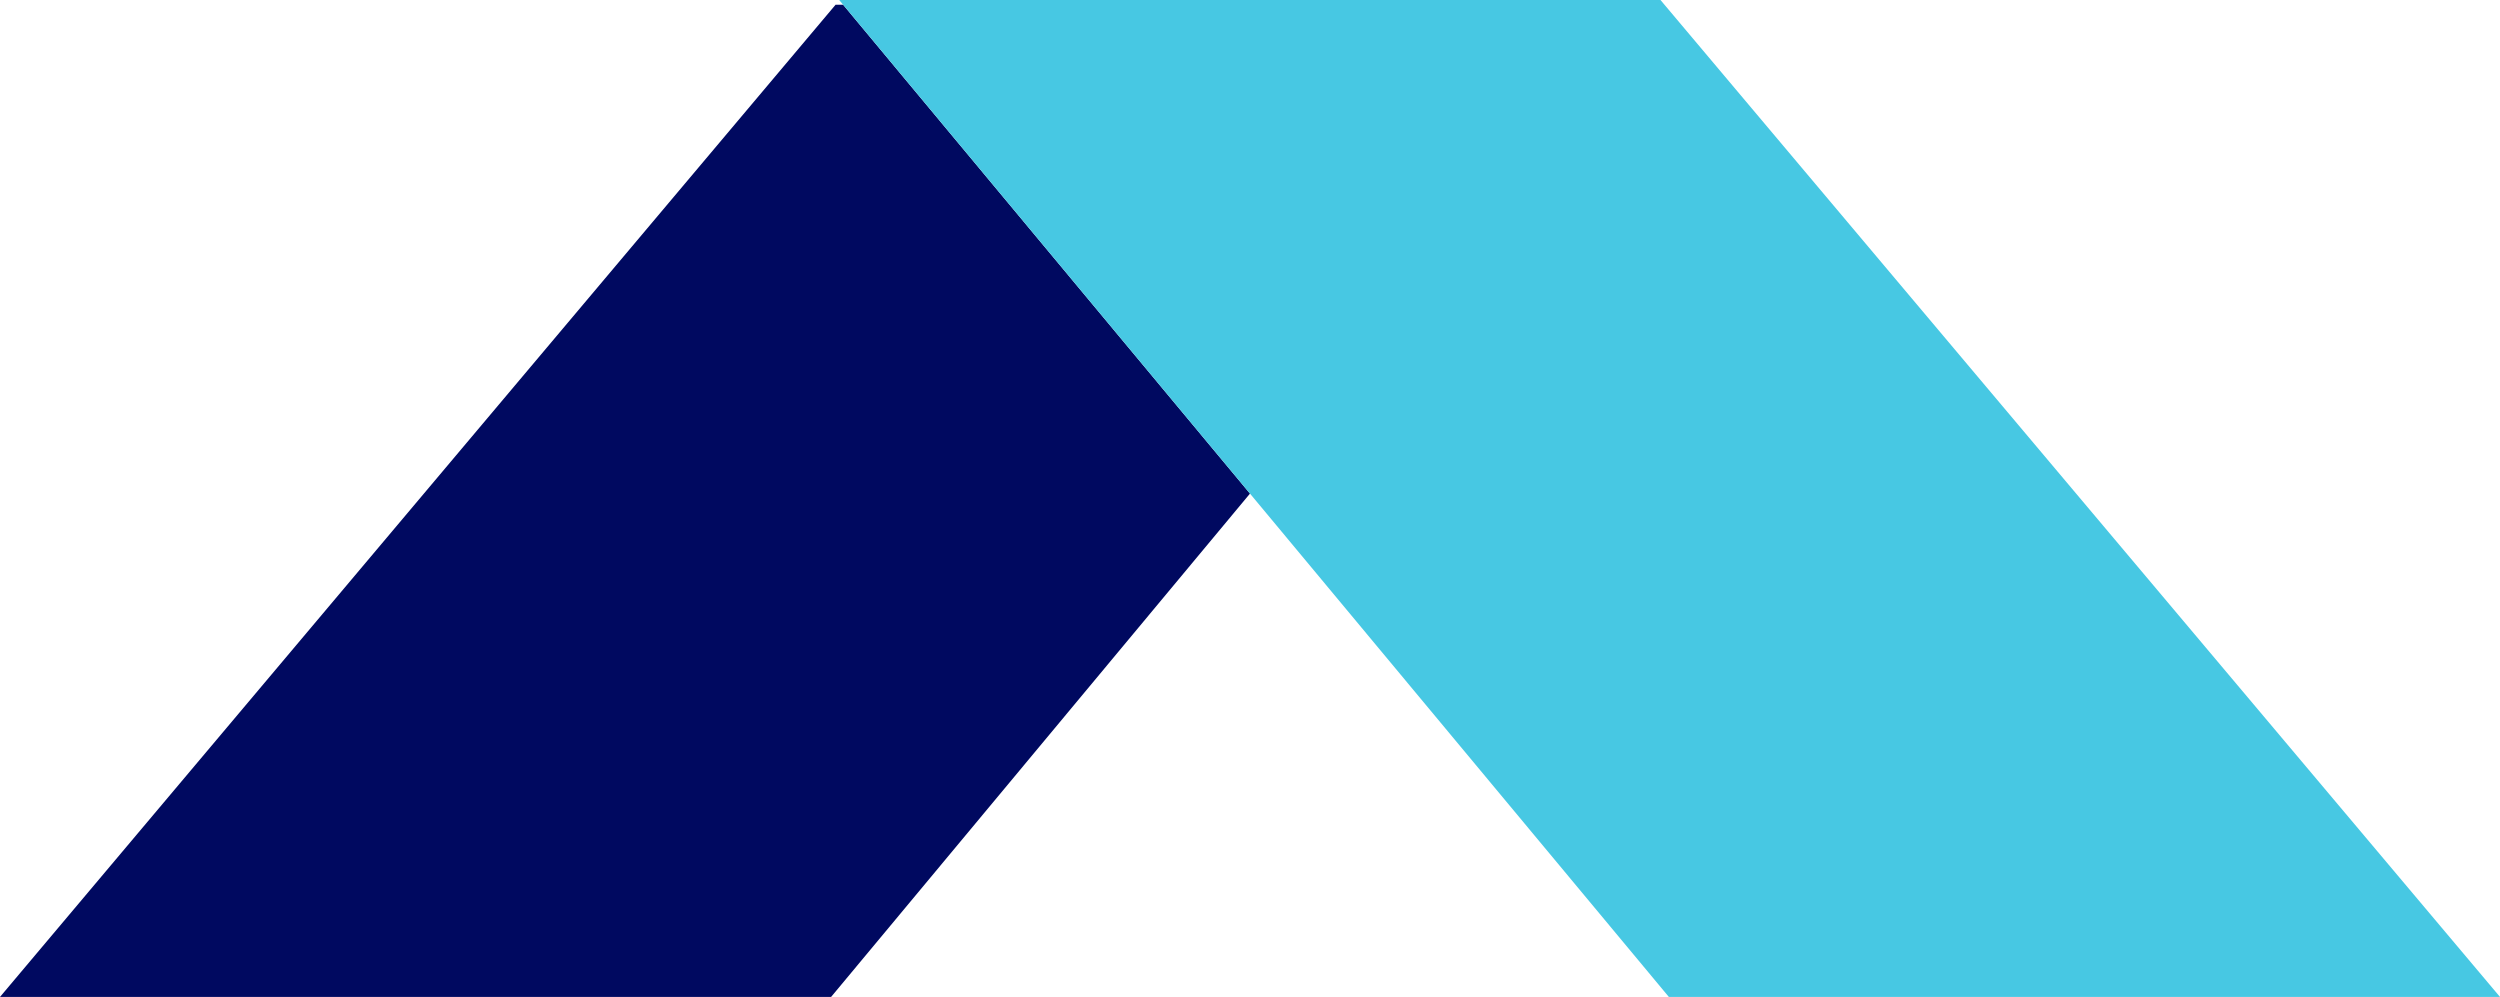
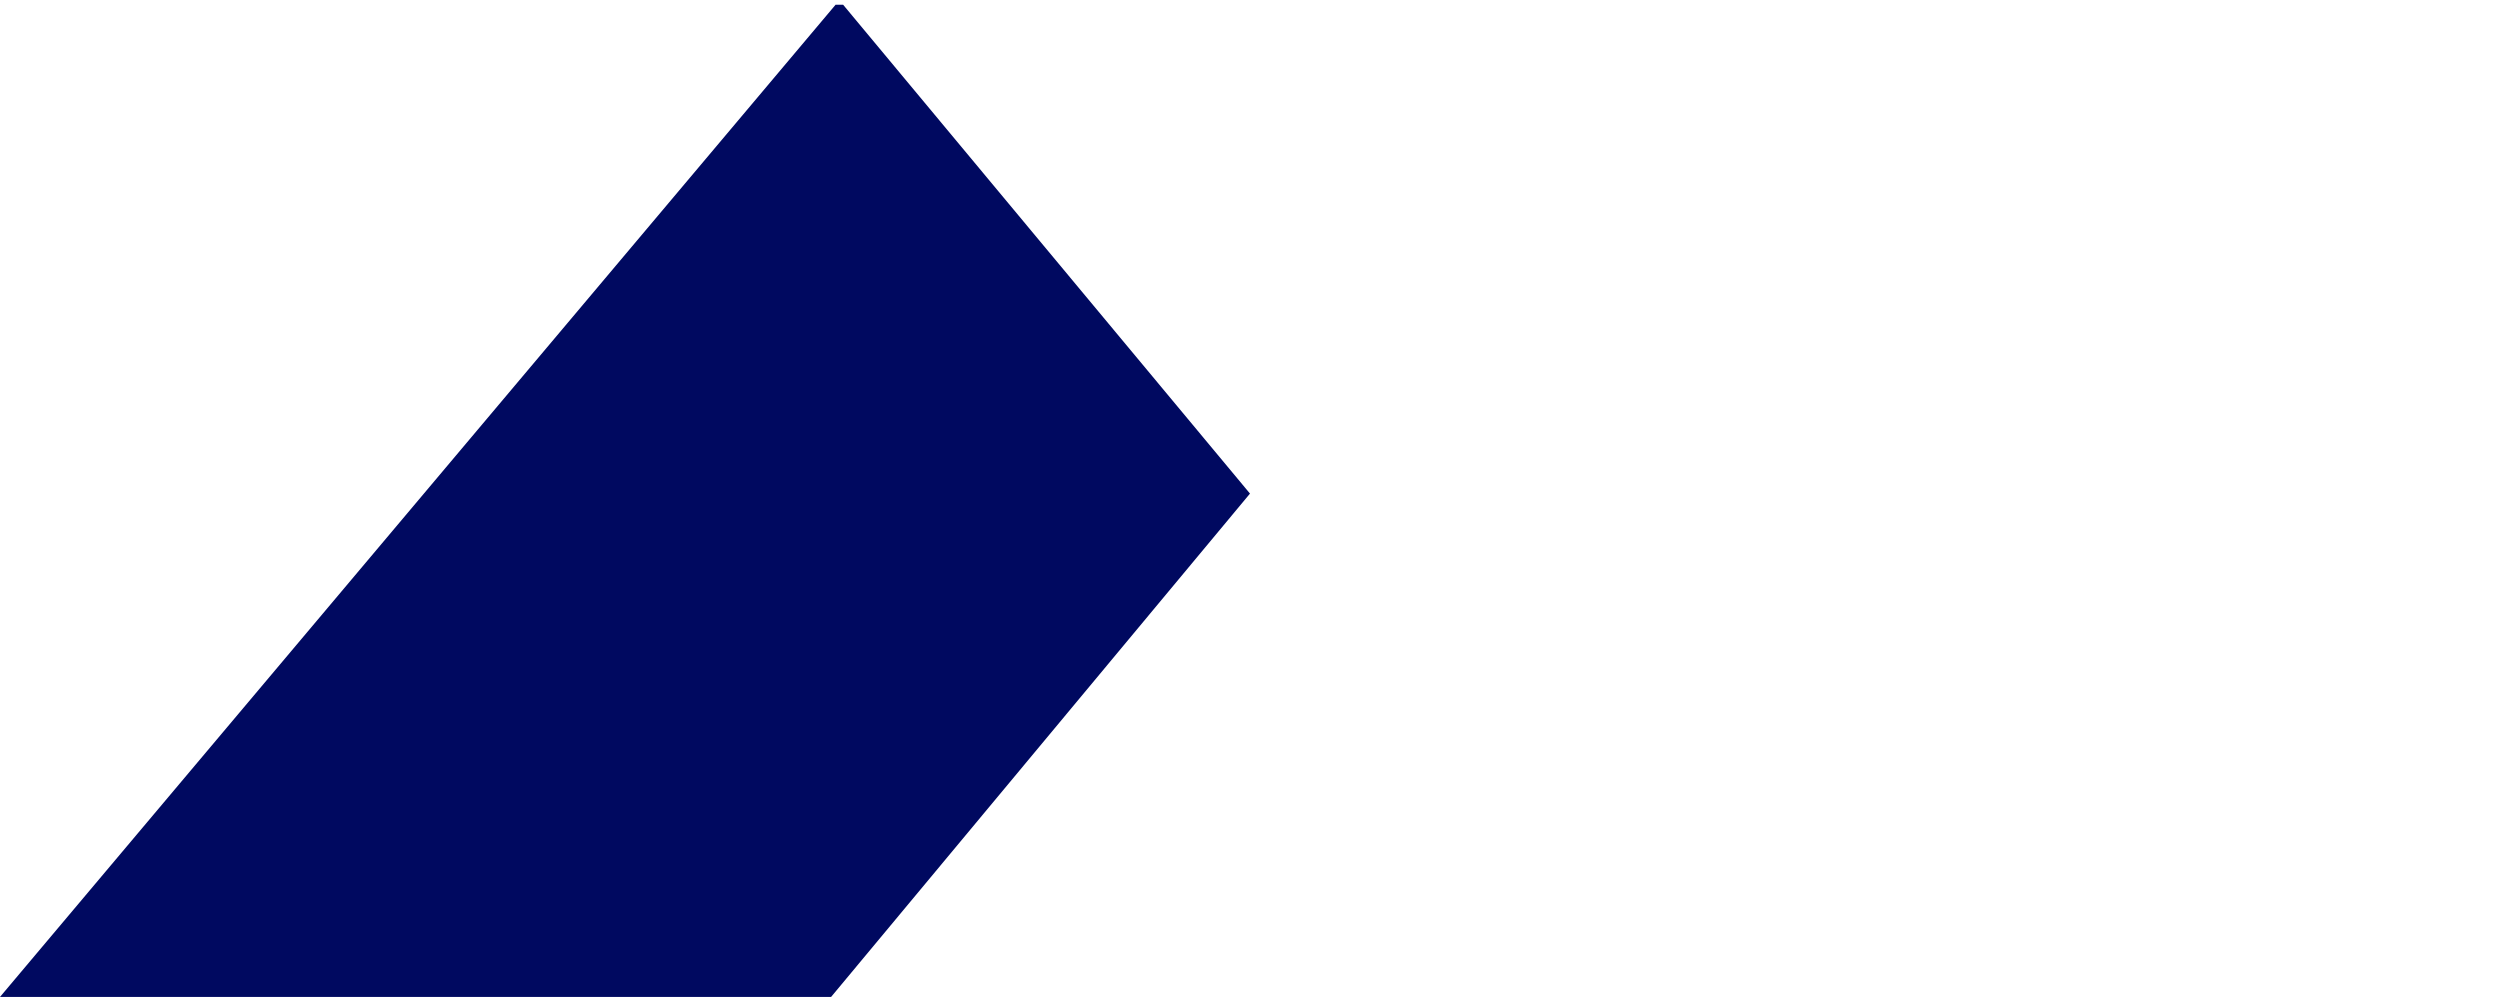
<svg xmlns="http://www.w3.org/2000/svg" width="163" height="65" viewBox="0 0 163 65" fill="none">
  <g clip-path="url(#clip0_2322_58386)">
    <path d="M54.971 0.308H54.48L0 65H54.187L81.499 32.182L54.971 0.308Z" fill="#000960" />
-     <path d="M108.264 0H57.155H54.715L54.971 0.308L81.499 32.182L108.81 65H163L108.264 0Z" fill="#47C8E3" />
  </g>
  <defs>
    <clipPath id="clip0_2322_58386">
      <rect width="163" height="65" fill="white" />
    </clipPath>
  </defs>
</svg>